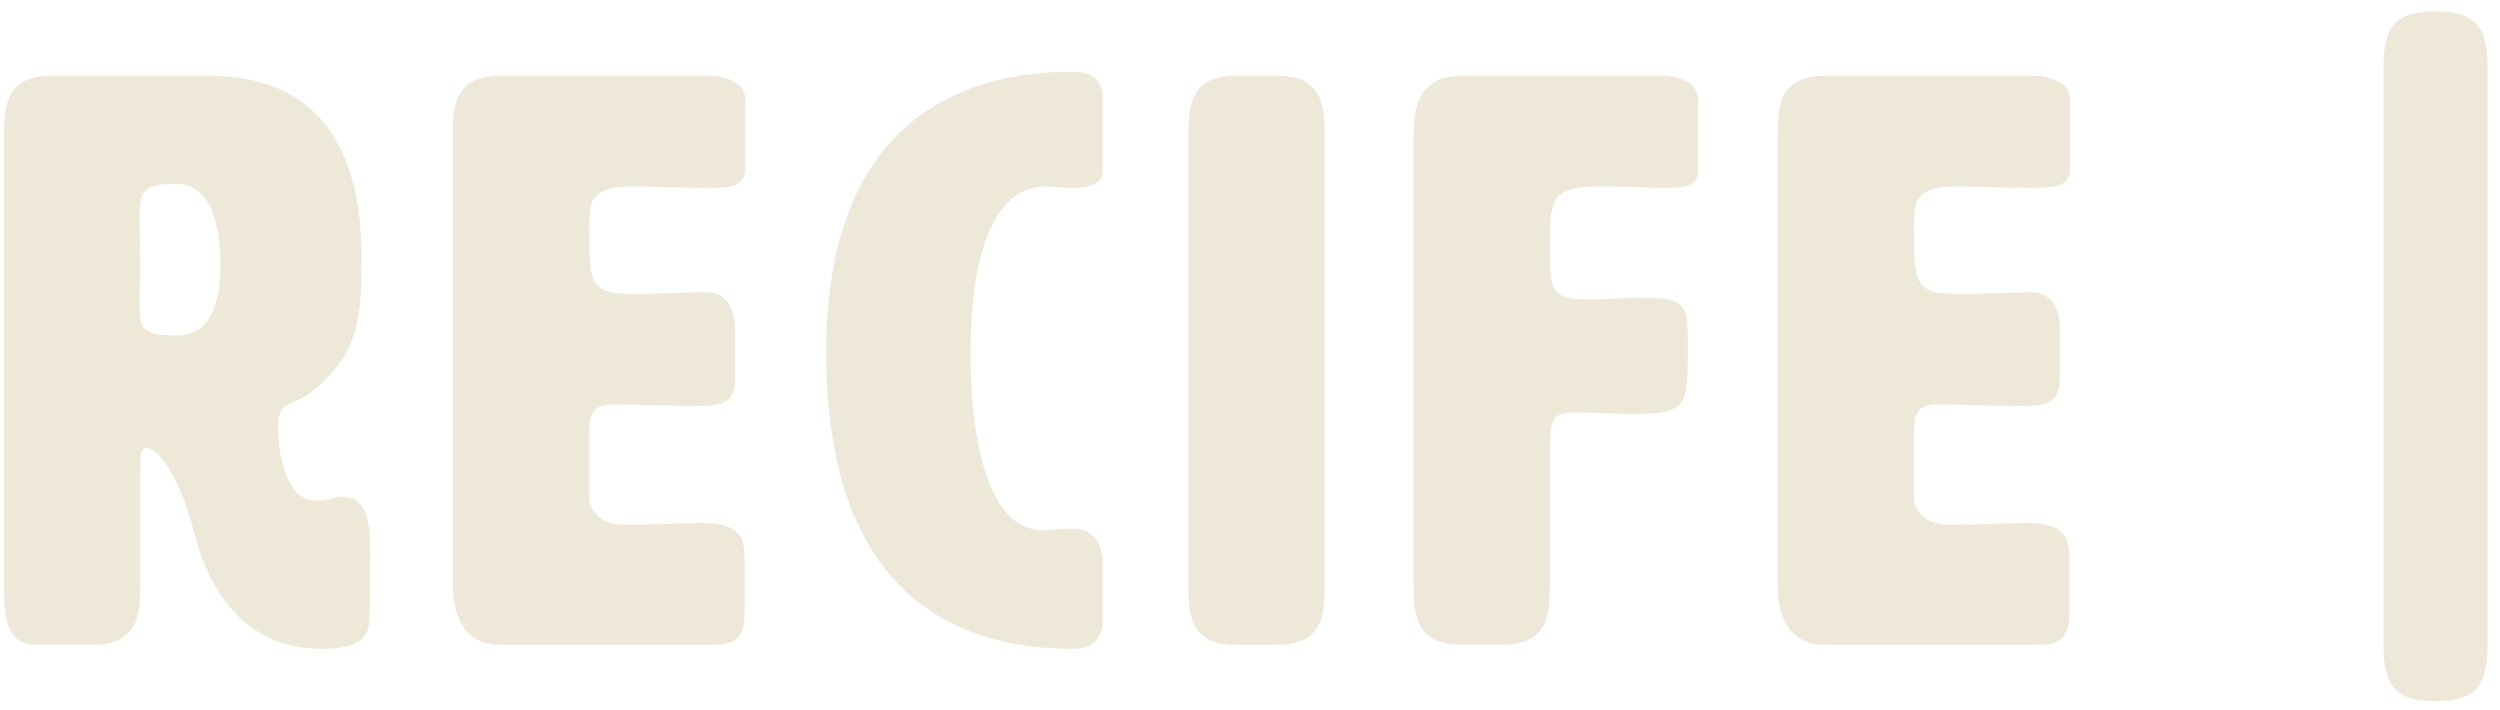
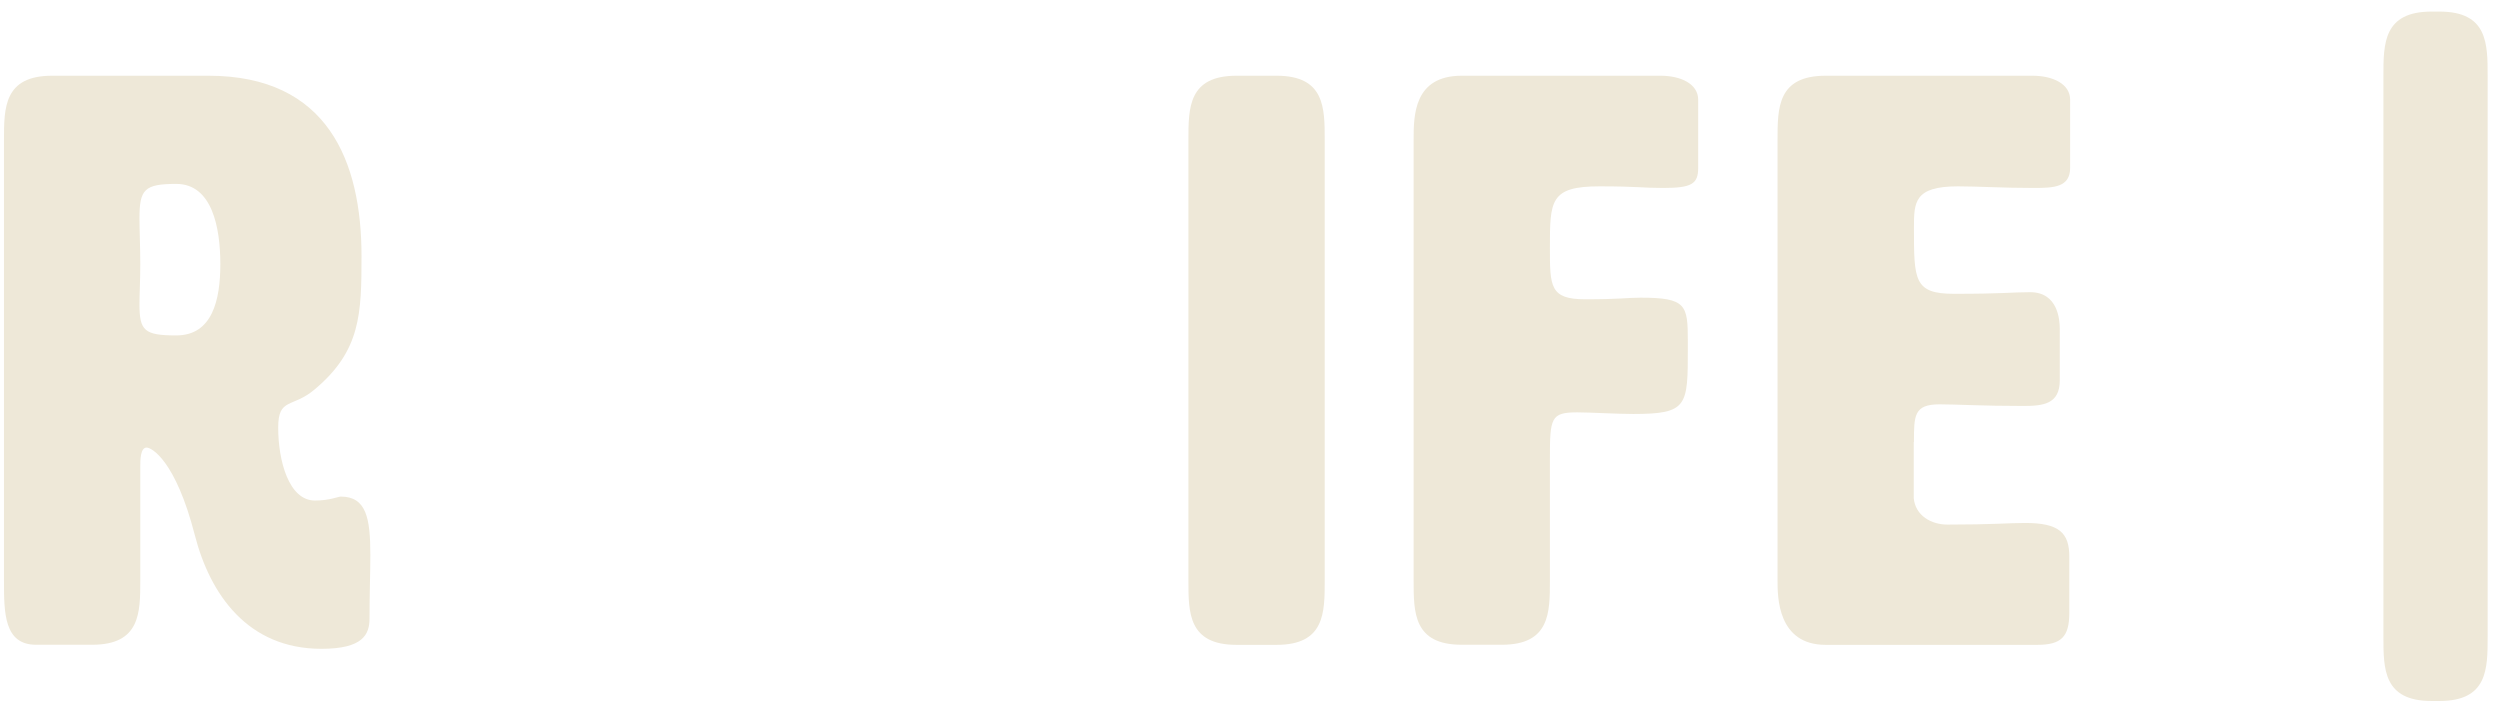
<svg xmlns="http://www.w3.org/2000/svg" width="183" height="52" viewBox="0 0 183 52" fill="none">
  <path d="M15.253 5.543C23.996 5.543 26.463 11.82 26.463 18.744C26.463 22.971 26.403 25.667 23.06 28.483C21.419 29.894 20.364 29.07 20.364 31.298C20.364 33.705 21.129 36.64 23.06 36.64C24.115 36.64 24.762 36.35 24.94 36.35C26.819 36.35 27.109 37.932 27.109 40.629C27.109 41.922 27.049 43.504 27.049 45.264C27.049 46.438 26.581 47.493 23.528 47.493C18.128 47.493 15.371 43.504 14.257 39.158C12.853 33.698 11.092 32.762 10.736 32.762C10.268 32.762 10.268 33.698 10.268 34.166V42.501C10.268 44.849 10.268 47.196 6.747 47.196H2.638C0.291 47.196 0.291 44.849 0.291 42.501V10.238C0.291 7.89 0.291 5.543 3.812 5.543H15.253ZM10.209 15.988C10.209 16.753 10.268 18.097 10.268 19.331C10.268 20.564 10.209 21.559 10.209 22.265C10.209 24.204 10.558 24.553 12.905 24.553C15.542 24.553 16.129 21.968 16.129 19.331C16.129 16.693 15.542 13.462 12.905 13.462C10.558 13.462 10.209 13.87 10.209 15.988Z" fill="#EEE8D8" />
-   <path d="M43.118 36.461C43.237 37.754 44.41 38.4 45.584 38.4C48.927 38.4 50.041 38.281 51.275 38.281C53.741 38.281 54.506 38.987 54.506 40.748V44.856C54.506 46.617 53.919 47.203 52.159 47.203H36.67C33.148 47.203 33.148 43.682 33.148 42.508V10.238C33.148 7.89 33.148 5.543 36.67 5.543H51.81C53.281 5.543 54.566 6.13 54.566 7.303V12.288C54.566 13.7 53.392 13.759 51.928 13.759C49.64 13.759 47.82 13.64 46.357 13.64C43.133 13.64 43.133 14.814 43.133 16.693C43.133 20.504 43.133 21.507 46.067 21.507C49.707 21.507 50.294 21.388 51.639 21.388C53.689 21.388 53.808 23.439 53.808 24.085V27.837C53.808 29.597 52.575 29.716 51.111 29.716C48.117 29.716 46.238 29.597 45.012 29.597C43.133 29.597 43.133 30.414 43.133 32.353V36.461H43.118Z" fill="#EEE8D8" />
-   <path d="M78.493 5.246C79.957 5.246 80.722 5.951 80.722 7.125V12.288C80.722 12.875 80.722 13.759 78.493 13.759C77.32 13.759 77.26 13.64 76.614 13.64C71.042 13.64 71.042 23.788 71.042 25.905C71.042 27.903 71.102 38.816 76.384 38.816C77.149 38.816 77.149 38.697 78.493 38.697C80.722 38.697 80.722 40.807 80.722 41.394V45.324C80.722 46.795 79.957 47.493 78.493 47.493C70.158 47.493 60.478 43.682 60.478 25.779C60.478 9.057 70.158 5.246 78.493 5.246Z" fill="#EEE8D8" />
  <path d="M96.969 42.508C96.969 44.856 96.969 47.203 93.448 47.203H90.513C86.992 47.203 86.992 44.856 86.992 42.508V10.238C86.992 7.89 86.992 5.543 90.513 5.543H93.448C96.969 5.543 96.969 7.89 96.969 10.238V42.508Z" fill="#EEE8D8" />
  <path d="M113.453 18.157C113.453 20.972 113.453 21.908 116.039 21.908C118.624 21.908 119.092 21.79 120.087 21.79C123.43 21.79 123.549 22.317 123.549 24.962V25.489C123.549 29.716 123.549 30.303 119.56 30.303C118.386 30.303 116.336 30.184 115.452 30.184C113.513 30.184 113.453 30.593 113.453 33.586V42.501C113.453 44.849 113.453 47.196 109.932 47.196H106.998C103.477 47.196 103.477 44.849 103.477 42.501V10.238C103.477 8.477 103.477 5.543 106.998 5.543H121.551C123.022 5.543 124.307 6.13 124.307 7.303V12.288C124.307 13.462 123.839 13.759 121.729 13.759C120.258 13.759 119.85 13.64 117.094 13.64C113.454 13.64 113.453 14.695 113.453 18.157Z" fill="#EEE8D8" />
-   <path d="M140.086 36.461C140.205 37.754 141.378 38.4 142.552 38.4C145.895 38.4 147.009 38.281 148.243 38.281C150.709 38.281 151.474 38.987 151.474 40.748V44.856C151.474 46.617 150.887 47.203 149.127 47.203H133.638C130.116 47.203 130.116 43.682 130.116 42.508V10.238C130.116 7.89 130.116 5.543 133.638 5.543H148.777C150.248 5.543 151.534 6.13 151.534 7.303V12.288C151.534 13.7 150.36 13.759 148.896 13.759C146.608 13.759 144.788 13.64 143.325 13.64C140.101 13.64 140.101 14.814 140.101 16.693C140.101 20.504 140.101 21.507 143.035 21.507C146.675 21.507 147.262 21.388 148.607 21.388C150.657 21.388 150.776 23.439 150.776 24.085V27.837C150.776 29.597 149.543 29.716 148.079 29.716C145.085 29.716 143.206 29.597 141.98 29.597C140.101 29.597 140.101 30.414 140.101 32.353V36.461H140.086Z" fill="#EEE8D8" />
+   <path d="M140.086 36.461C140.205 37.754 141.378 38.4 142.552 38.4C145.895 38.4 147.009 38.281 148.243 38.281C150.709 38.281 151.474 38.987 151.474 40.748V44.856C151.474 46.617 150.887 47.203 149.127 47.203H133.638C130.116 47.203 130.116 43.682 130.116 42.508V10.238C130.116 7.89 130.116 5.543 133.638 5.543H148.777C150.248 5.543 151.534 6.13 151.534 7.303V12.288C151.534 13.7 150.36 13.759 148.896 13.759C146.608 13.759 144.788 13.64 143.325 13.64C140.101 13.64 140.101 14.814 140.101 16.693C140.101 20.504 140.101 21.507 143.035 21.507C146.675 21.507 147.262 21.388 148.607 21.388C150.657 21.388 150.776 23.439 150.776 24.085V27.837C150.776 29.597 149.543 29.716 148.079 29.716C145.085 29.716 143.206 29.597 141.98 29.597C140.101 29.597 140.101 30.414 140.101 32.353H140.086Z" fill="#EEE8D8" />
  <path d="M182.095 46.617C182.095 48.964 182.095 51.312 178.574 51.312H177.987C174.466 51.312 174.466 48.964 174.466 46.617V5.543C174.466 3.195 174.466 0.848 177.987 0.848H178.574C182.095 0.848 182.095 3.195 182.095 5.543V46.617Z" fill="#EEE8D8" />
</svg>